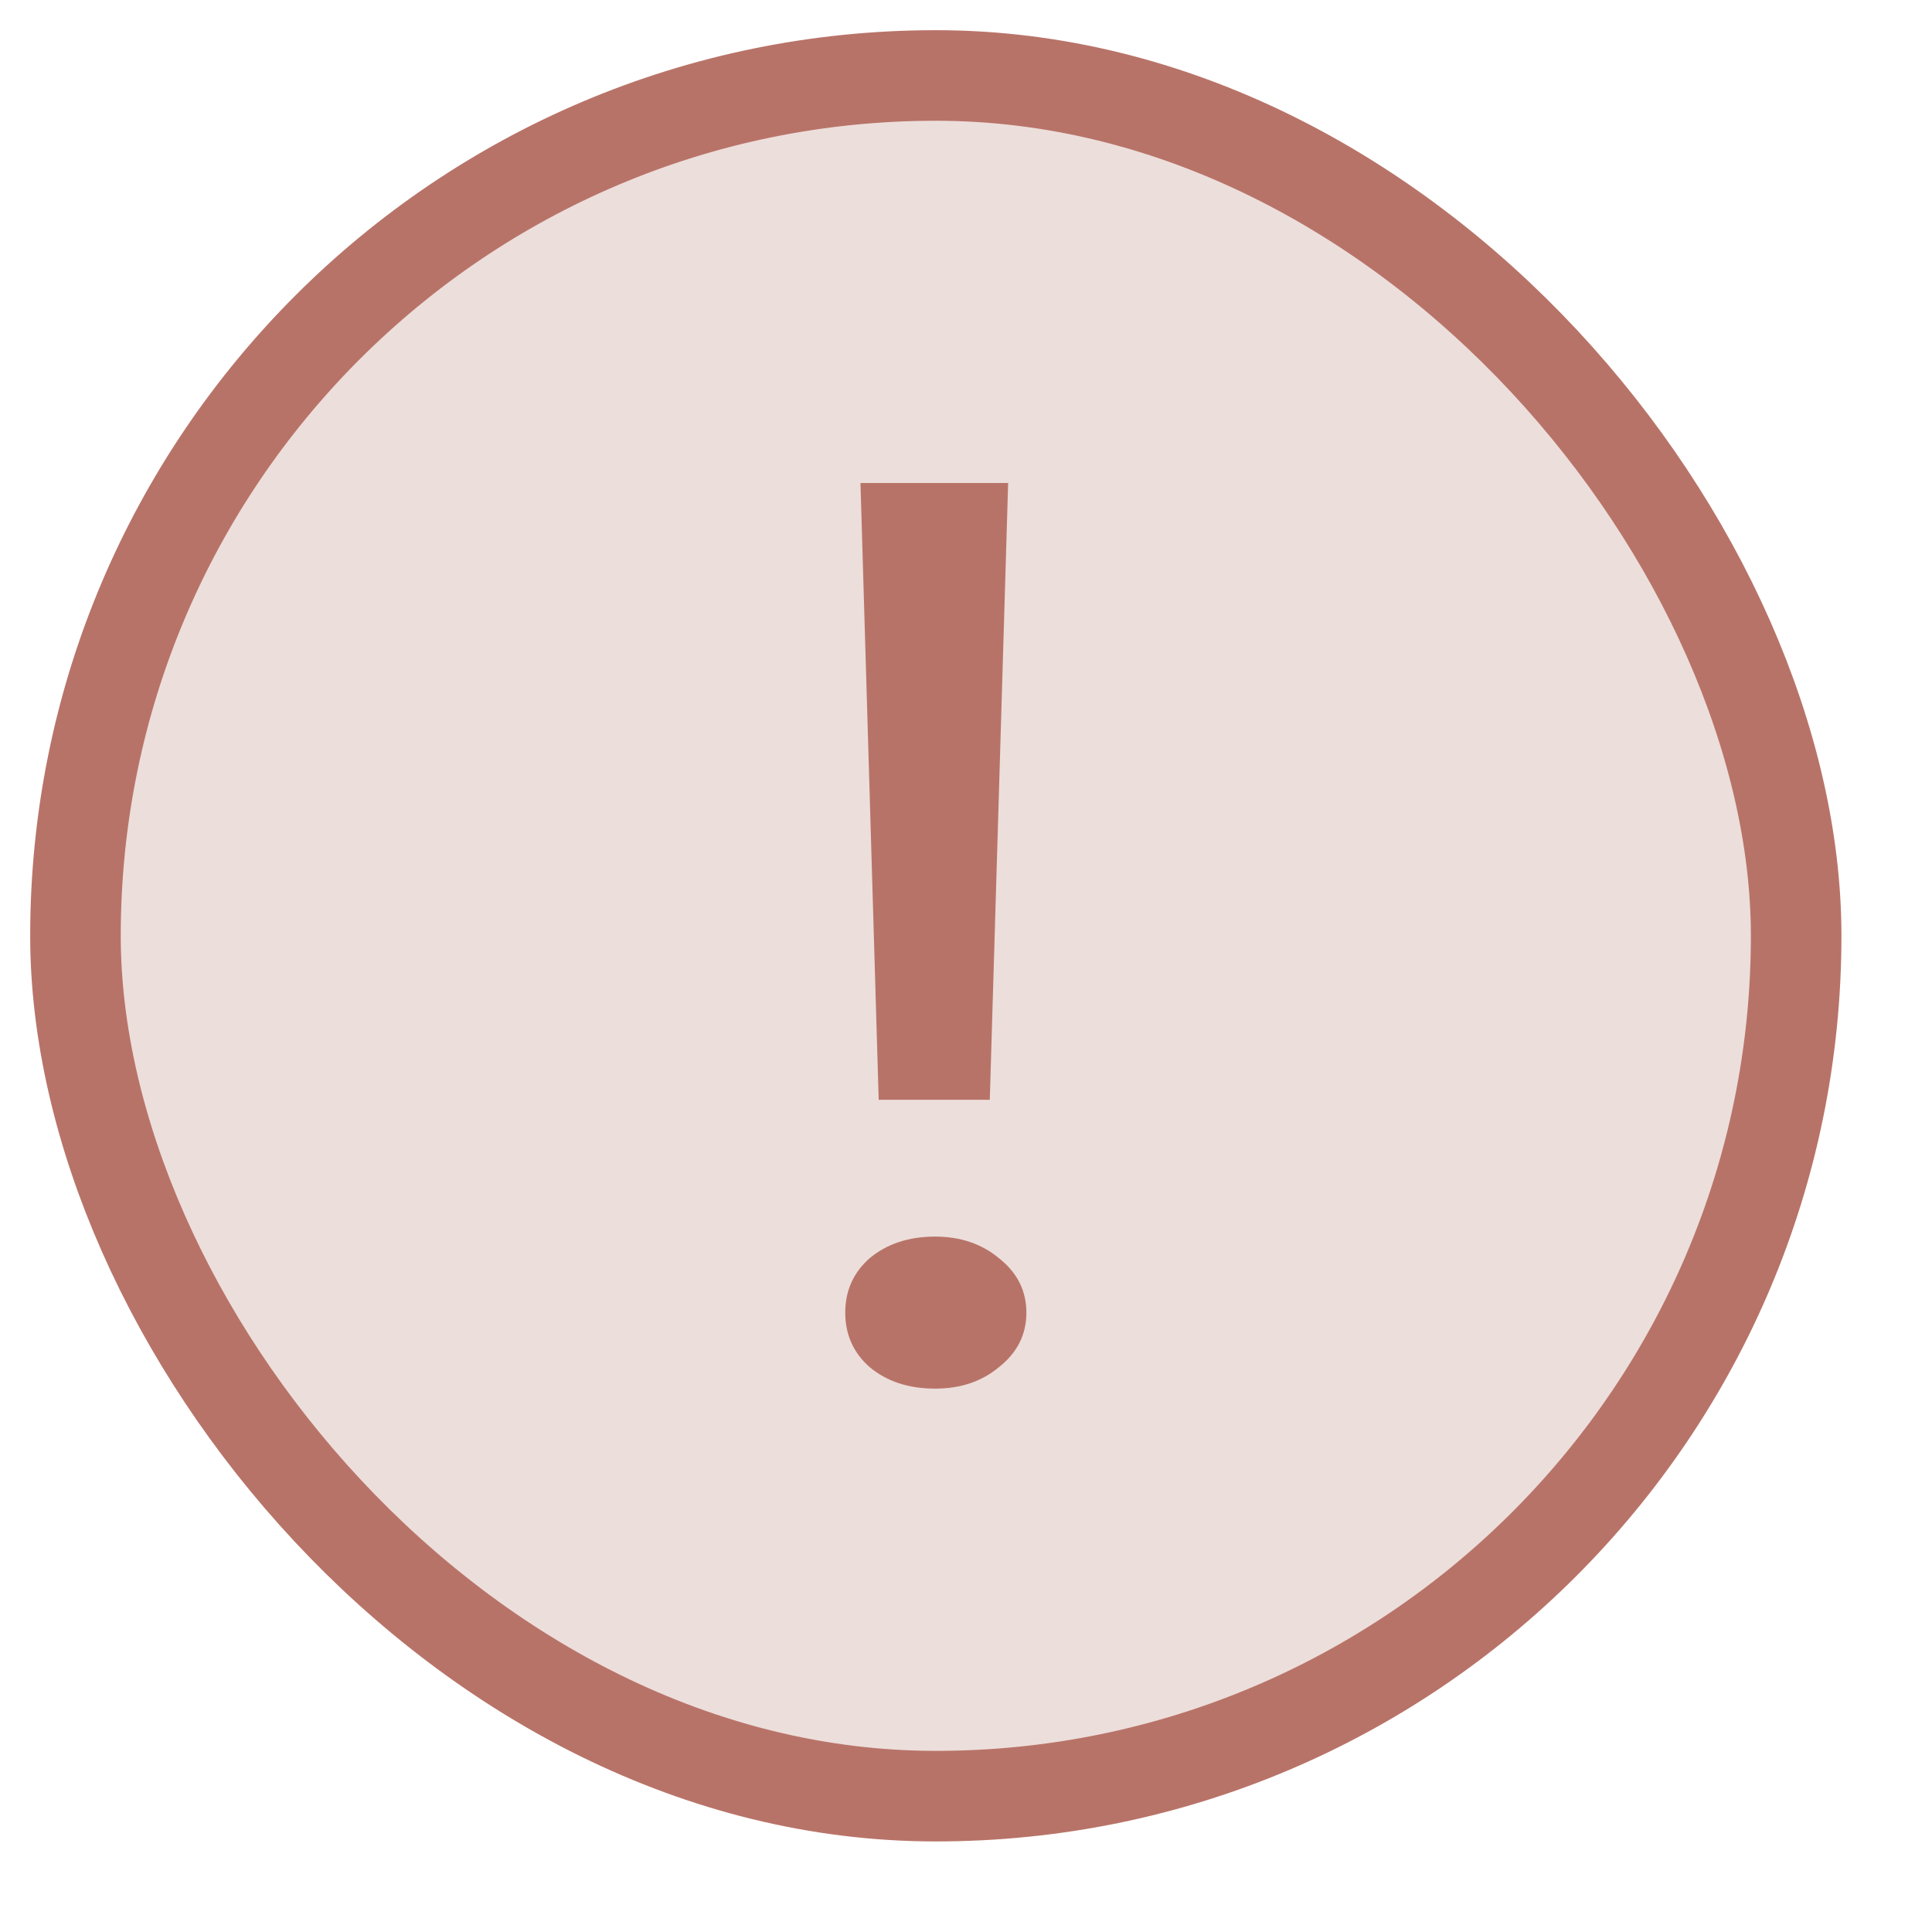
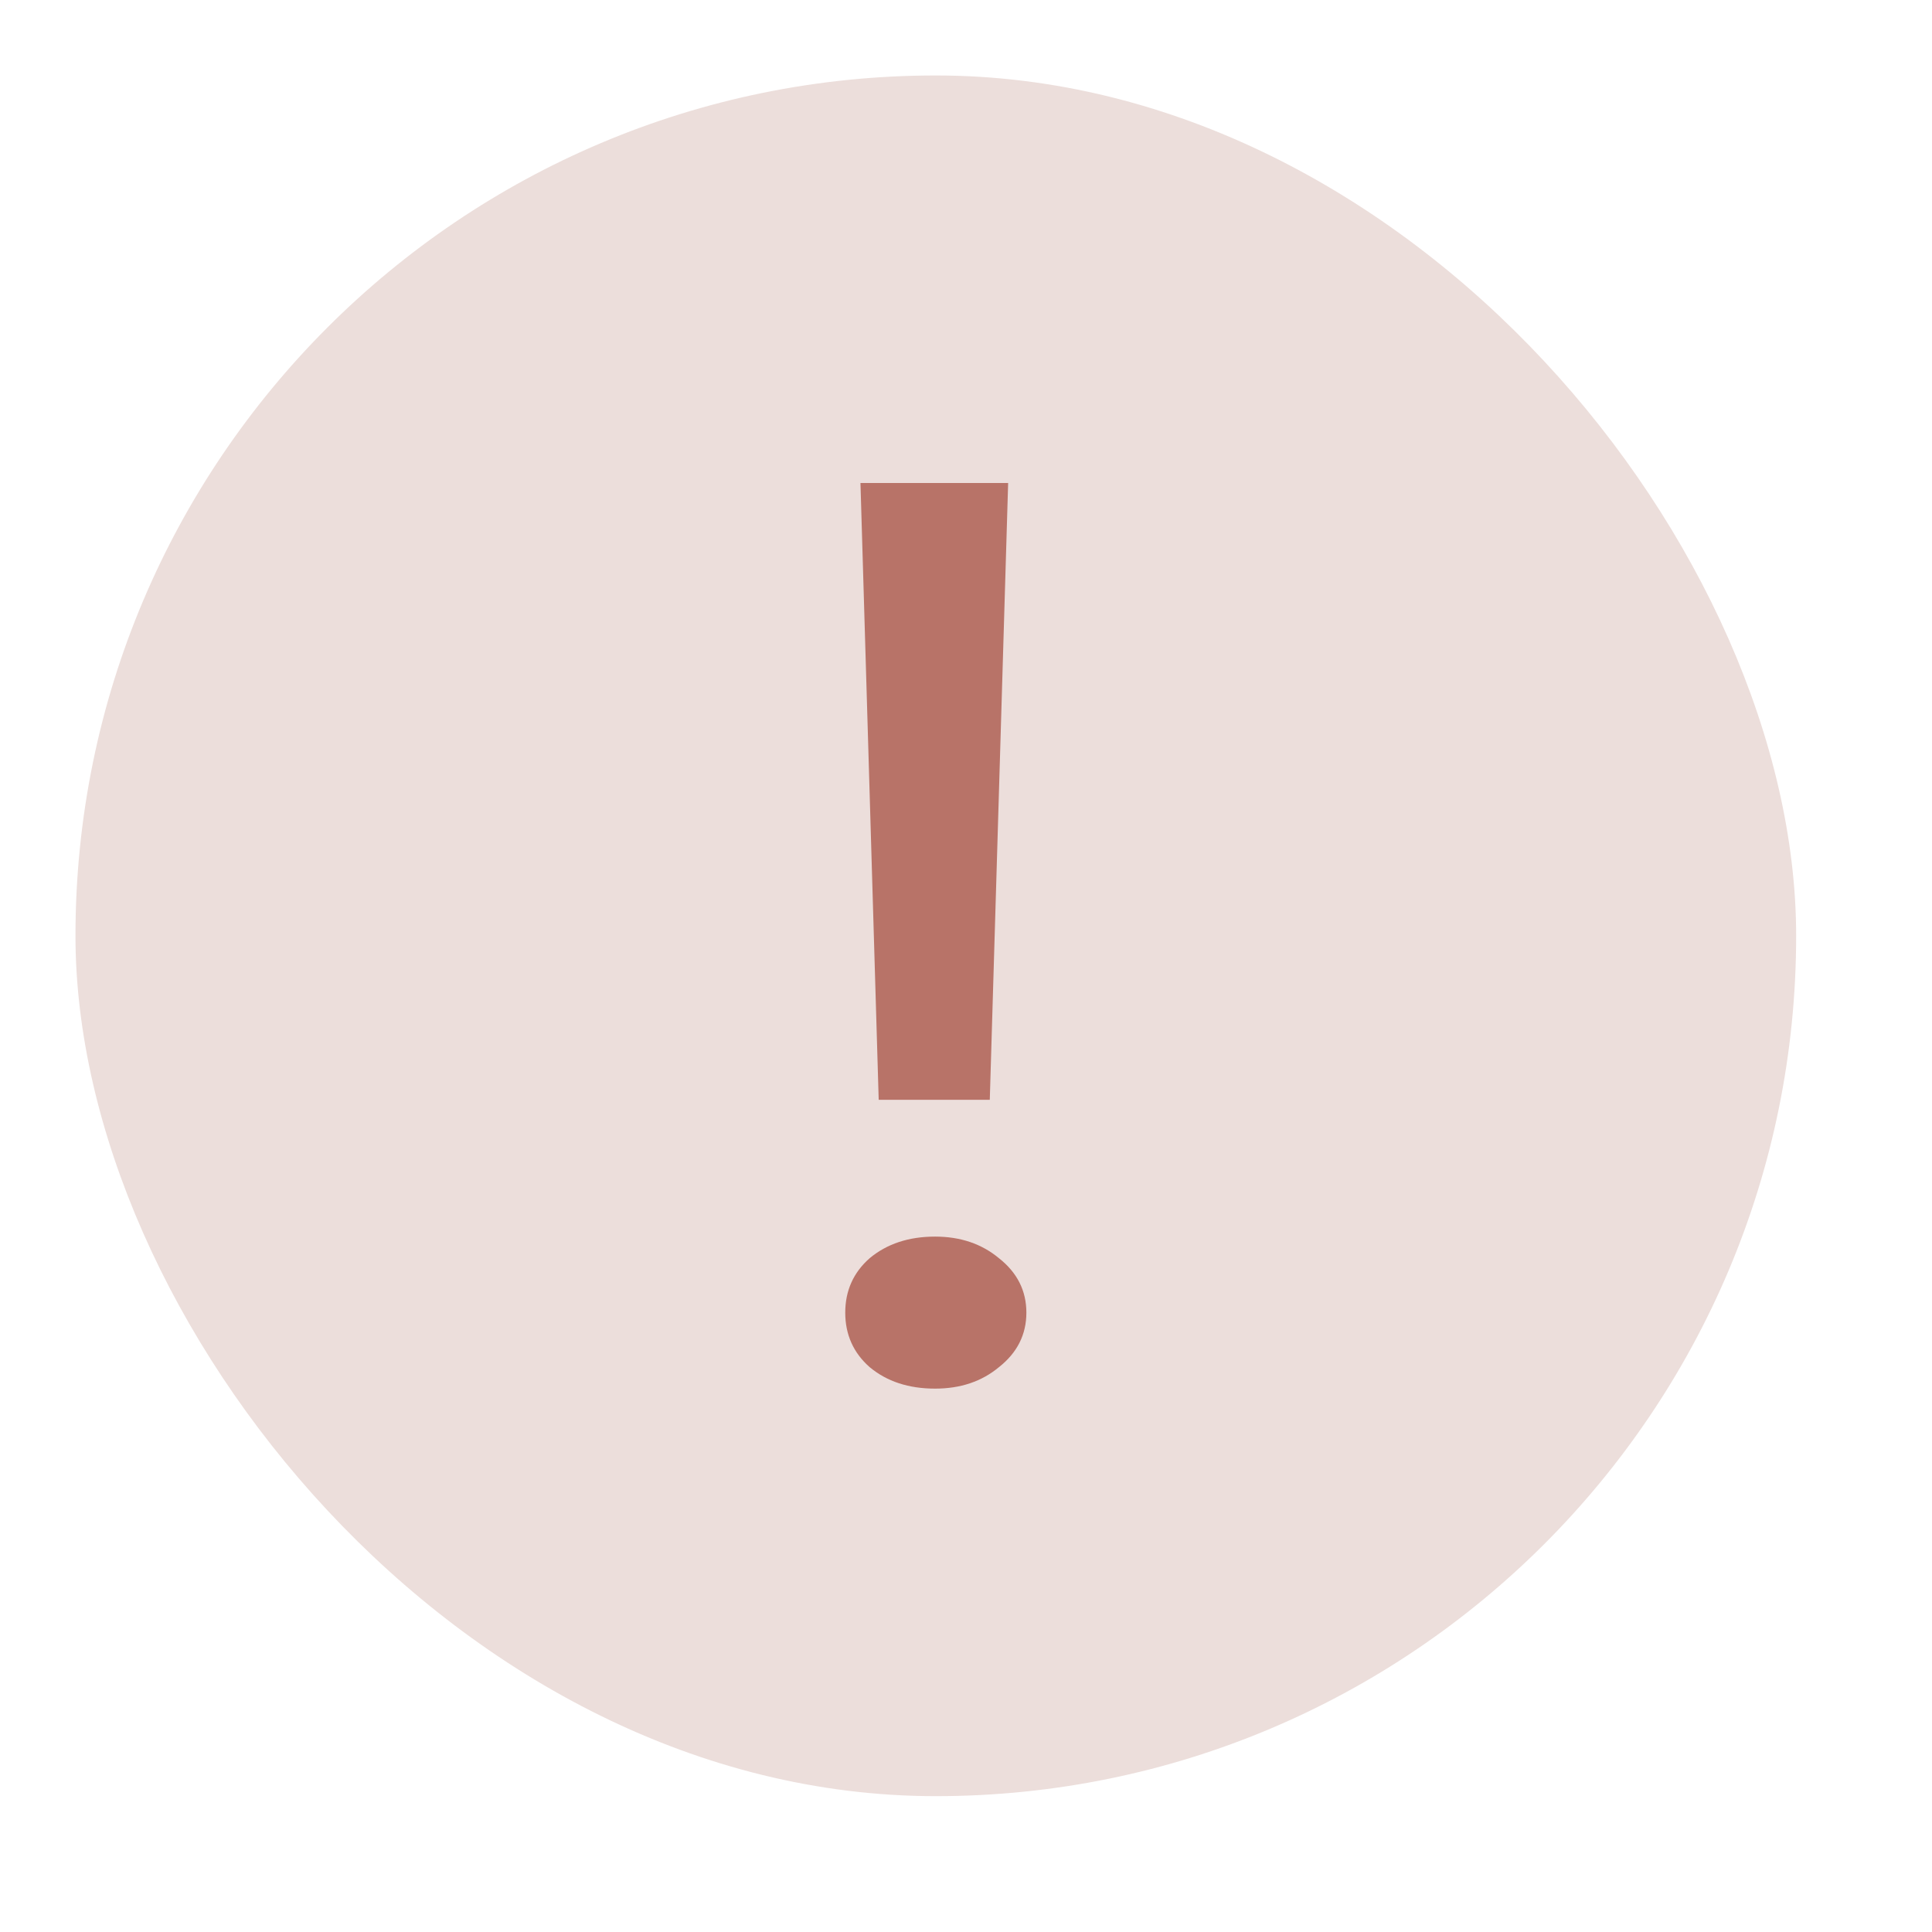
<svg xmlns="http://www.w3.org/2000/svg" width="16" height="16" viewBox="0 0 16 16" fill="none">
  <rect x="0.625" y="0.625" width="14.25" height="14.25" rx="7.125" fill="#ECDEDB" />
-   <rect x="0.625" y="0.625" width="14.25" height="14.25" rx="7.125" stroke="#B87368" stroke-width="0.75" />
  <path d="M7.277 9.108L7.126 4H8.349L8.197 9.108H7.277ZM7.744 10.241C7.954 10.241 8.13 10.301 8.273 10.42C8.424 10.539 8.5 10.689 8.5 10.871C8.5 11.052 8.424 11.203 8.273 11.322C8.13 11.441 7.954 11.5 7.744 11.5C7.525 11.5 7.345 11.441 7.202 11.322C7.067 11.203 7 11.052 7 10.871C7 10.689 7.067 10.539 7.202 10.42C7.345 10.301 7.525 10.241 7.744 10.241Z" fill="#B87368" />
</svg>